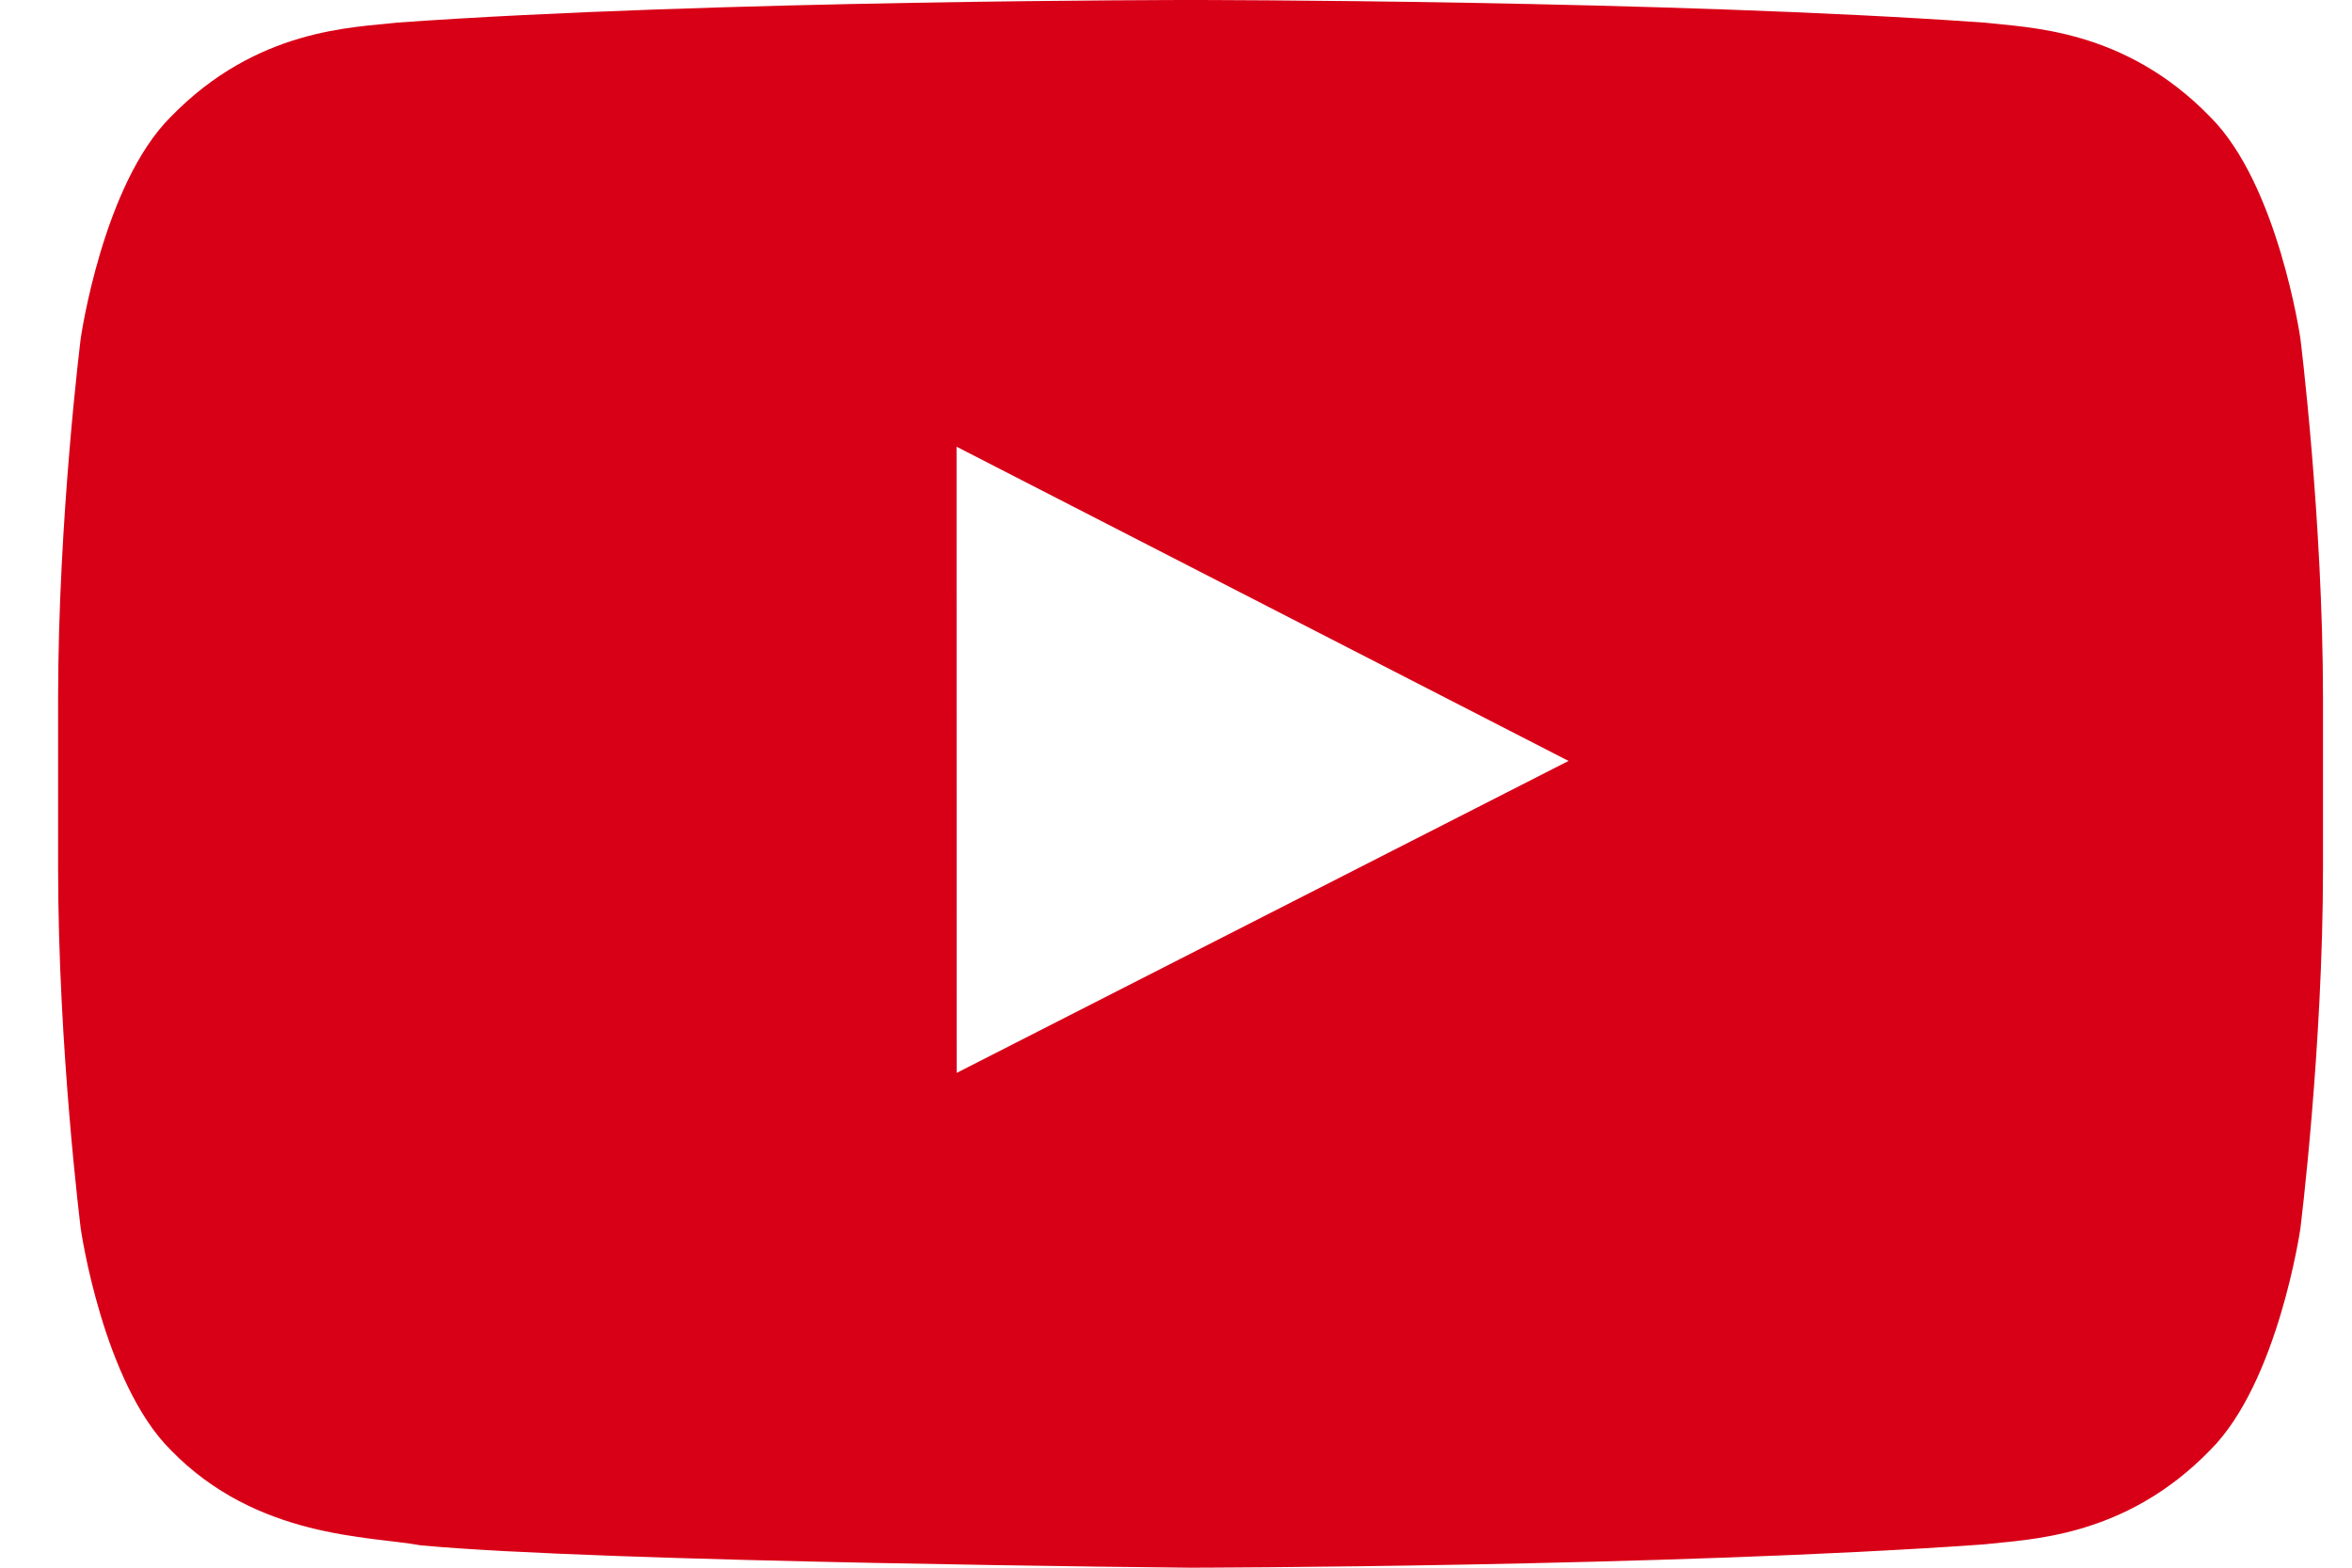
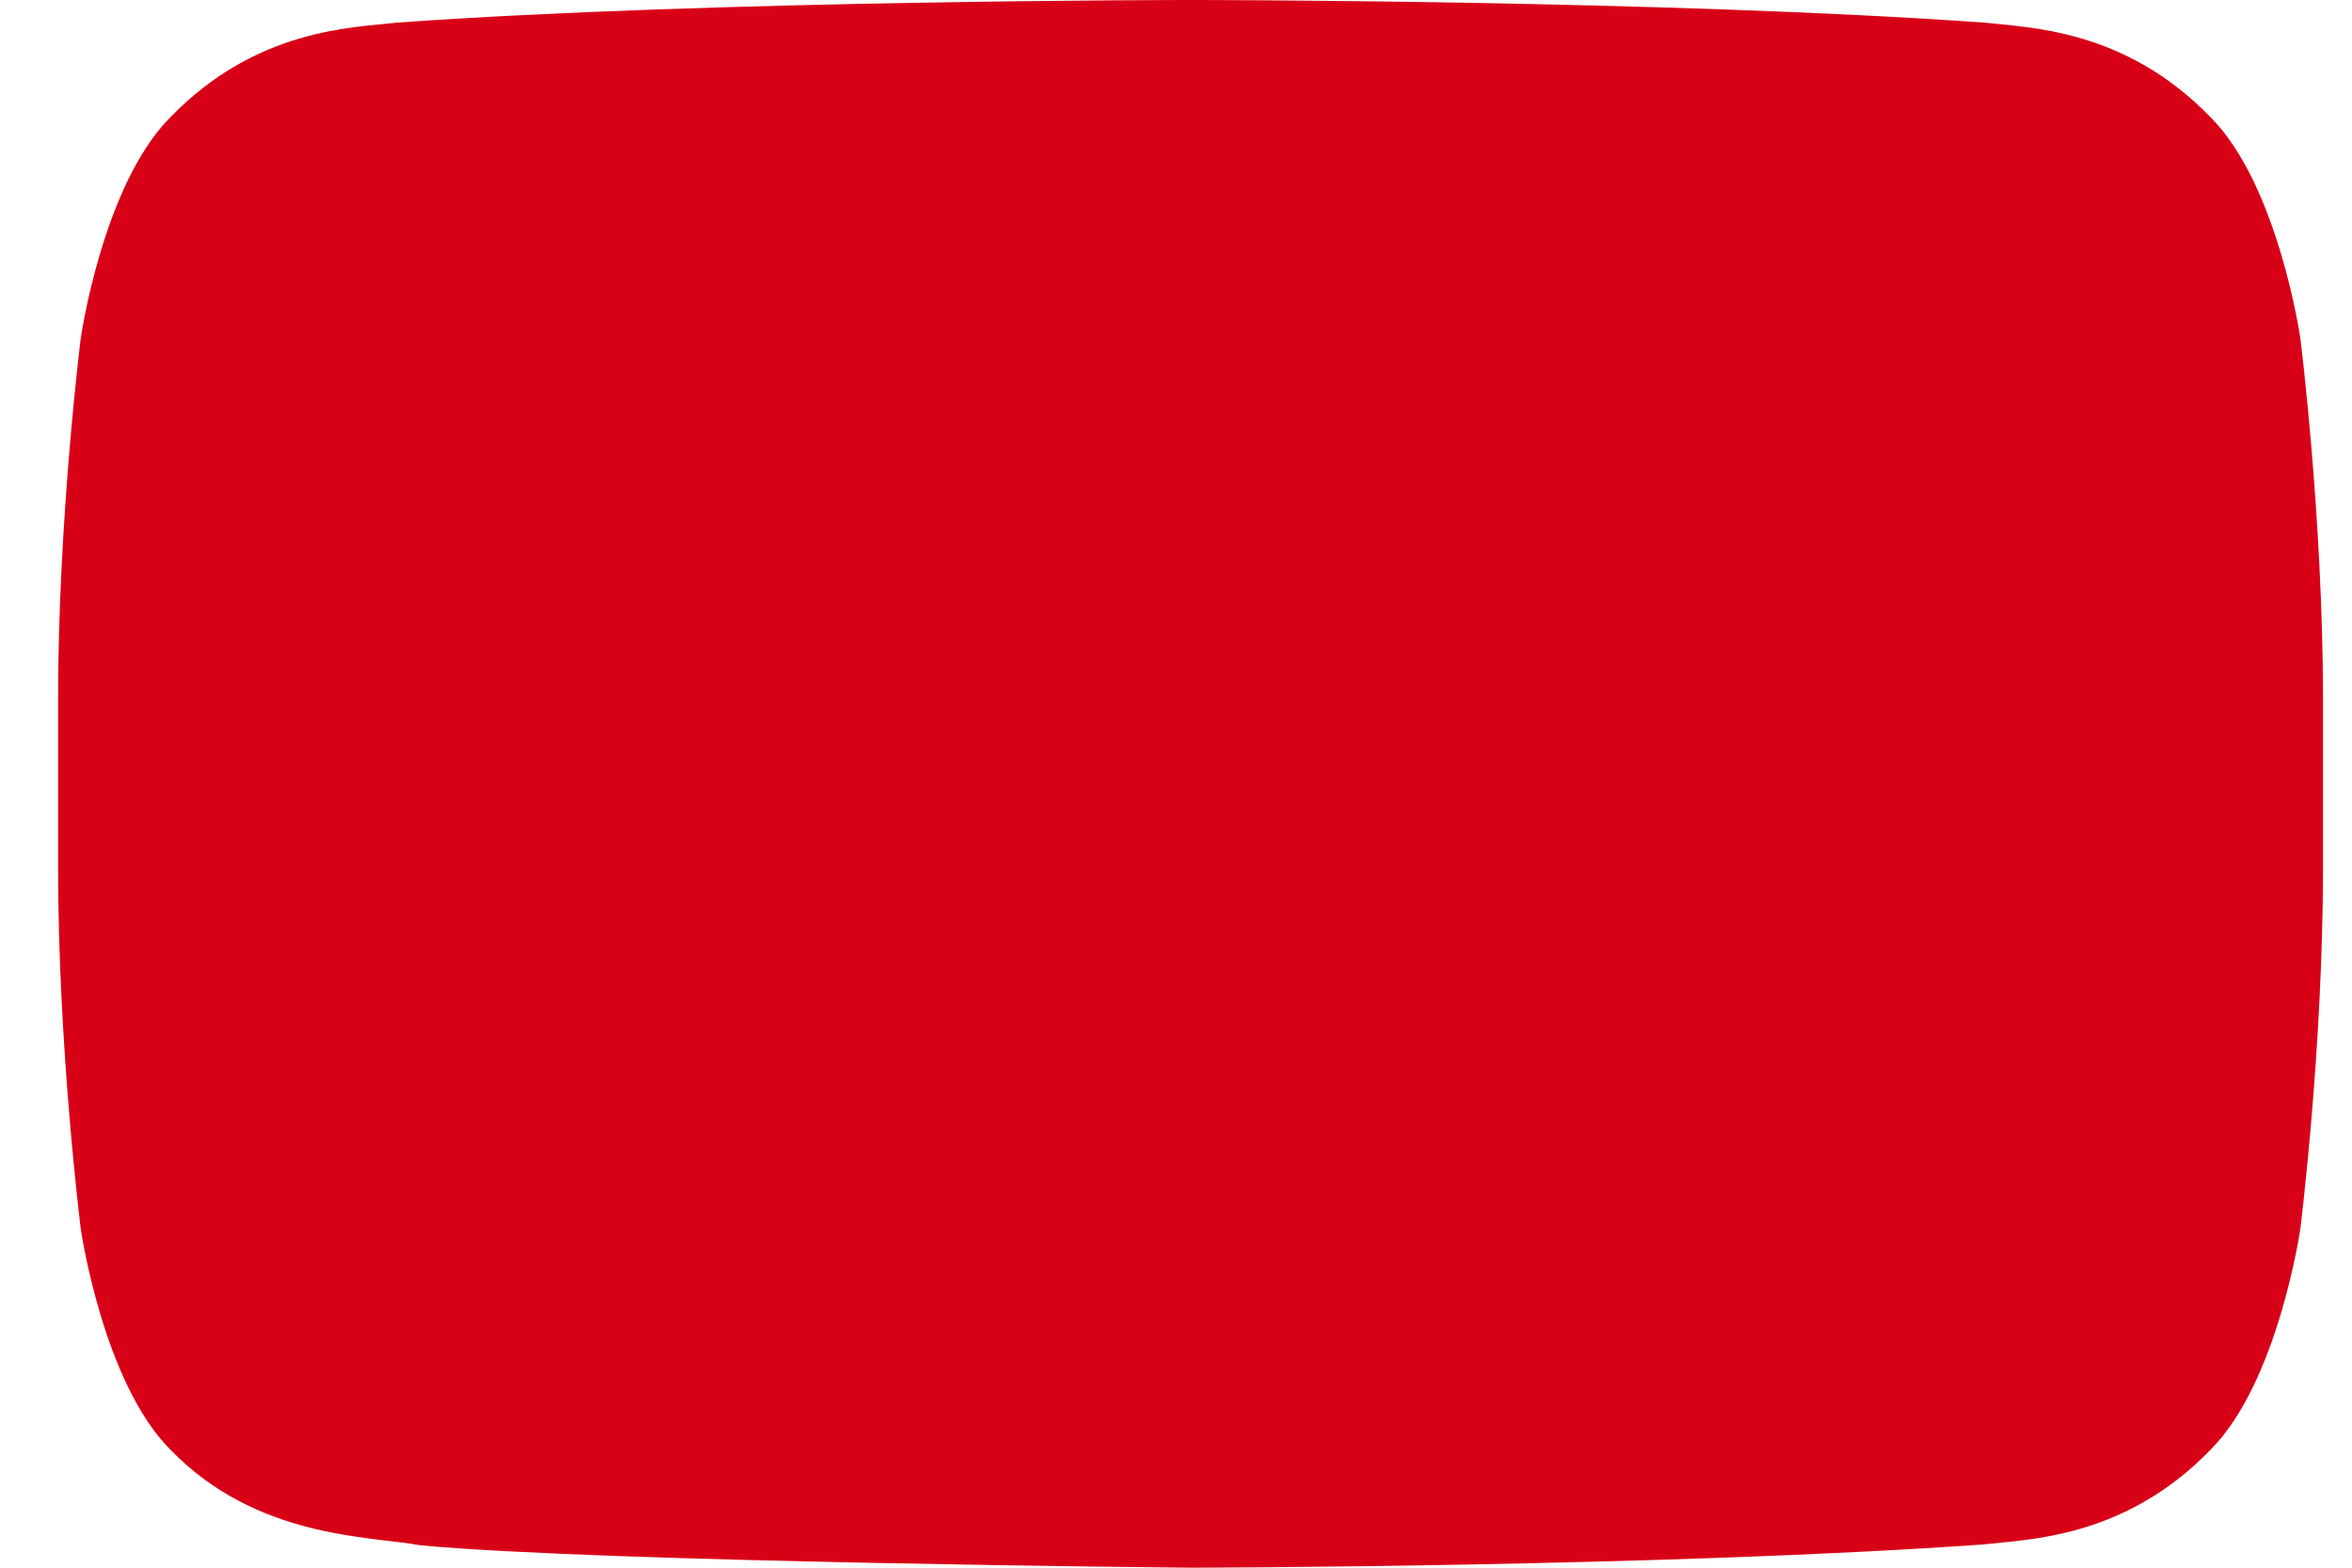
<svg xmlns="http://www.w3.org/2000/svg" width="27px" height="18px" viewBox="0 0 27 18" version="1.1">
  <title>Youtube</title>
  <desc>Created with Sketch.</desc>
  <g id="Symbols" stroke="none" stroke-width="1" fill="none" fill-rule="evenodd">
    <g id="desktop-footer" transform="translate(-663, -35)" fill="#D80017">
      <g id="Group-33">
        <g id="Group-31">
          <g id="Group-3">
            <g id="Group-29" transform="translate(610, 31)">
-               <path d="M79.407,7.883 C79.407,7.883 79.152,6.119 78.373,5.343 C77.384,4.323 76.276,4.318 75.768,4.259 C72.13,4 66.672,4 66.672,4 L66.661,4 C66.661,4 61.203,4 57.565,4.259 C57.056,4.318 55.949,4.323 54.959,5.343 C54.18,6.119 53.927,7.883 53.927,7.883 C53.927,7.883 53.667,9.954 53.667,12.025 L53.667,13.966 C53.667,16.038 53.927,18.108 53.927,18.108 C53.927,18.108 54.18,19.872 54.959,20.648 C55.949,21.668 57.248,21.636 57.827,21.743 C59.907,21.939 66.667,22 66.667,22 C66.667,22 72.13,21.992 75.768,21.733 C76.276,21.673 77.384,21.668 78.373,20.649 C79.152,19.872 79.407,18.109 79.407,18.109 C79.407,18.109 79.667,16.038 79.667,13.966 L79.667,12.025 C79.667,9.954 79.407,7.883 79.407,7.883 Z M63.982,16.319 L63.981,9.129 L71.006,12.737 L63.982,16.319 Z" id="Youtube" />
+               <path d="M79.407,7.883 C79.407,7.883 79.152,6.119 78.373,5.343 C77.384,4.323 76.276,4.318 75.768,4.259 C72.13,4 66.672,4 66.672,4 L66.661,4 C66.661,4 61.203,4 57.565,4.259 C57.056,4.318 55.949,4.323 54.959,5.343 C54.18,6.119 53.927,7.883 53.927,7.883 C53.927,7.883 53.667,9.954 53.667,12.025 L53.667,13.966 C53.667,16.038 53.927,18.108 53.927,18.108 C53.927,18.108 54.18,19.872 54.959,20.648 C55.949,21.668 57.248,21.636 57.827,21.743 C59.907,21.939 66.667,22 66.667,22 C66.667,22 72.13,21.992 75.768,21.733 C76.276,21.673 77.384,21.668 78.373,20.649 C79.152,19.872 79.407,18.109 79.407,18.109 C79.407,18.109 79.667,16.038 79.667,13.966 L79.667,12.025 C79.667,9.954 79.407,7.883 79.407,7.883 Z M63.982,16.319 L71.006,12.737 L63.982,16.319 Z" id="Youtube" />
            </g>
          </g>
        </g>
      </g>
    </g>
  </g>
</svg>